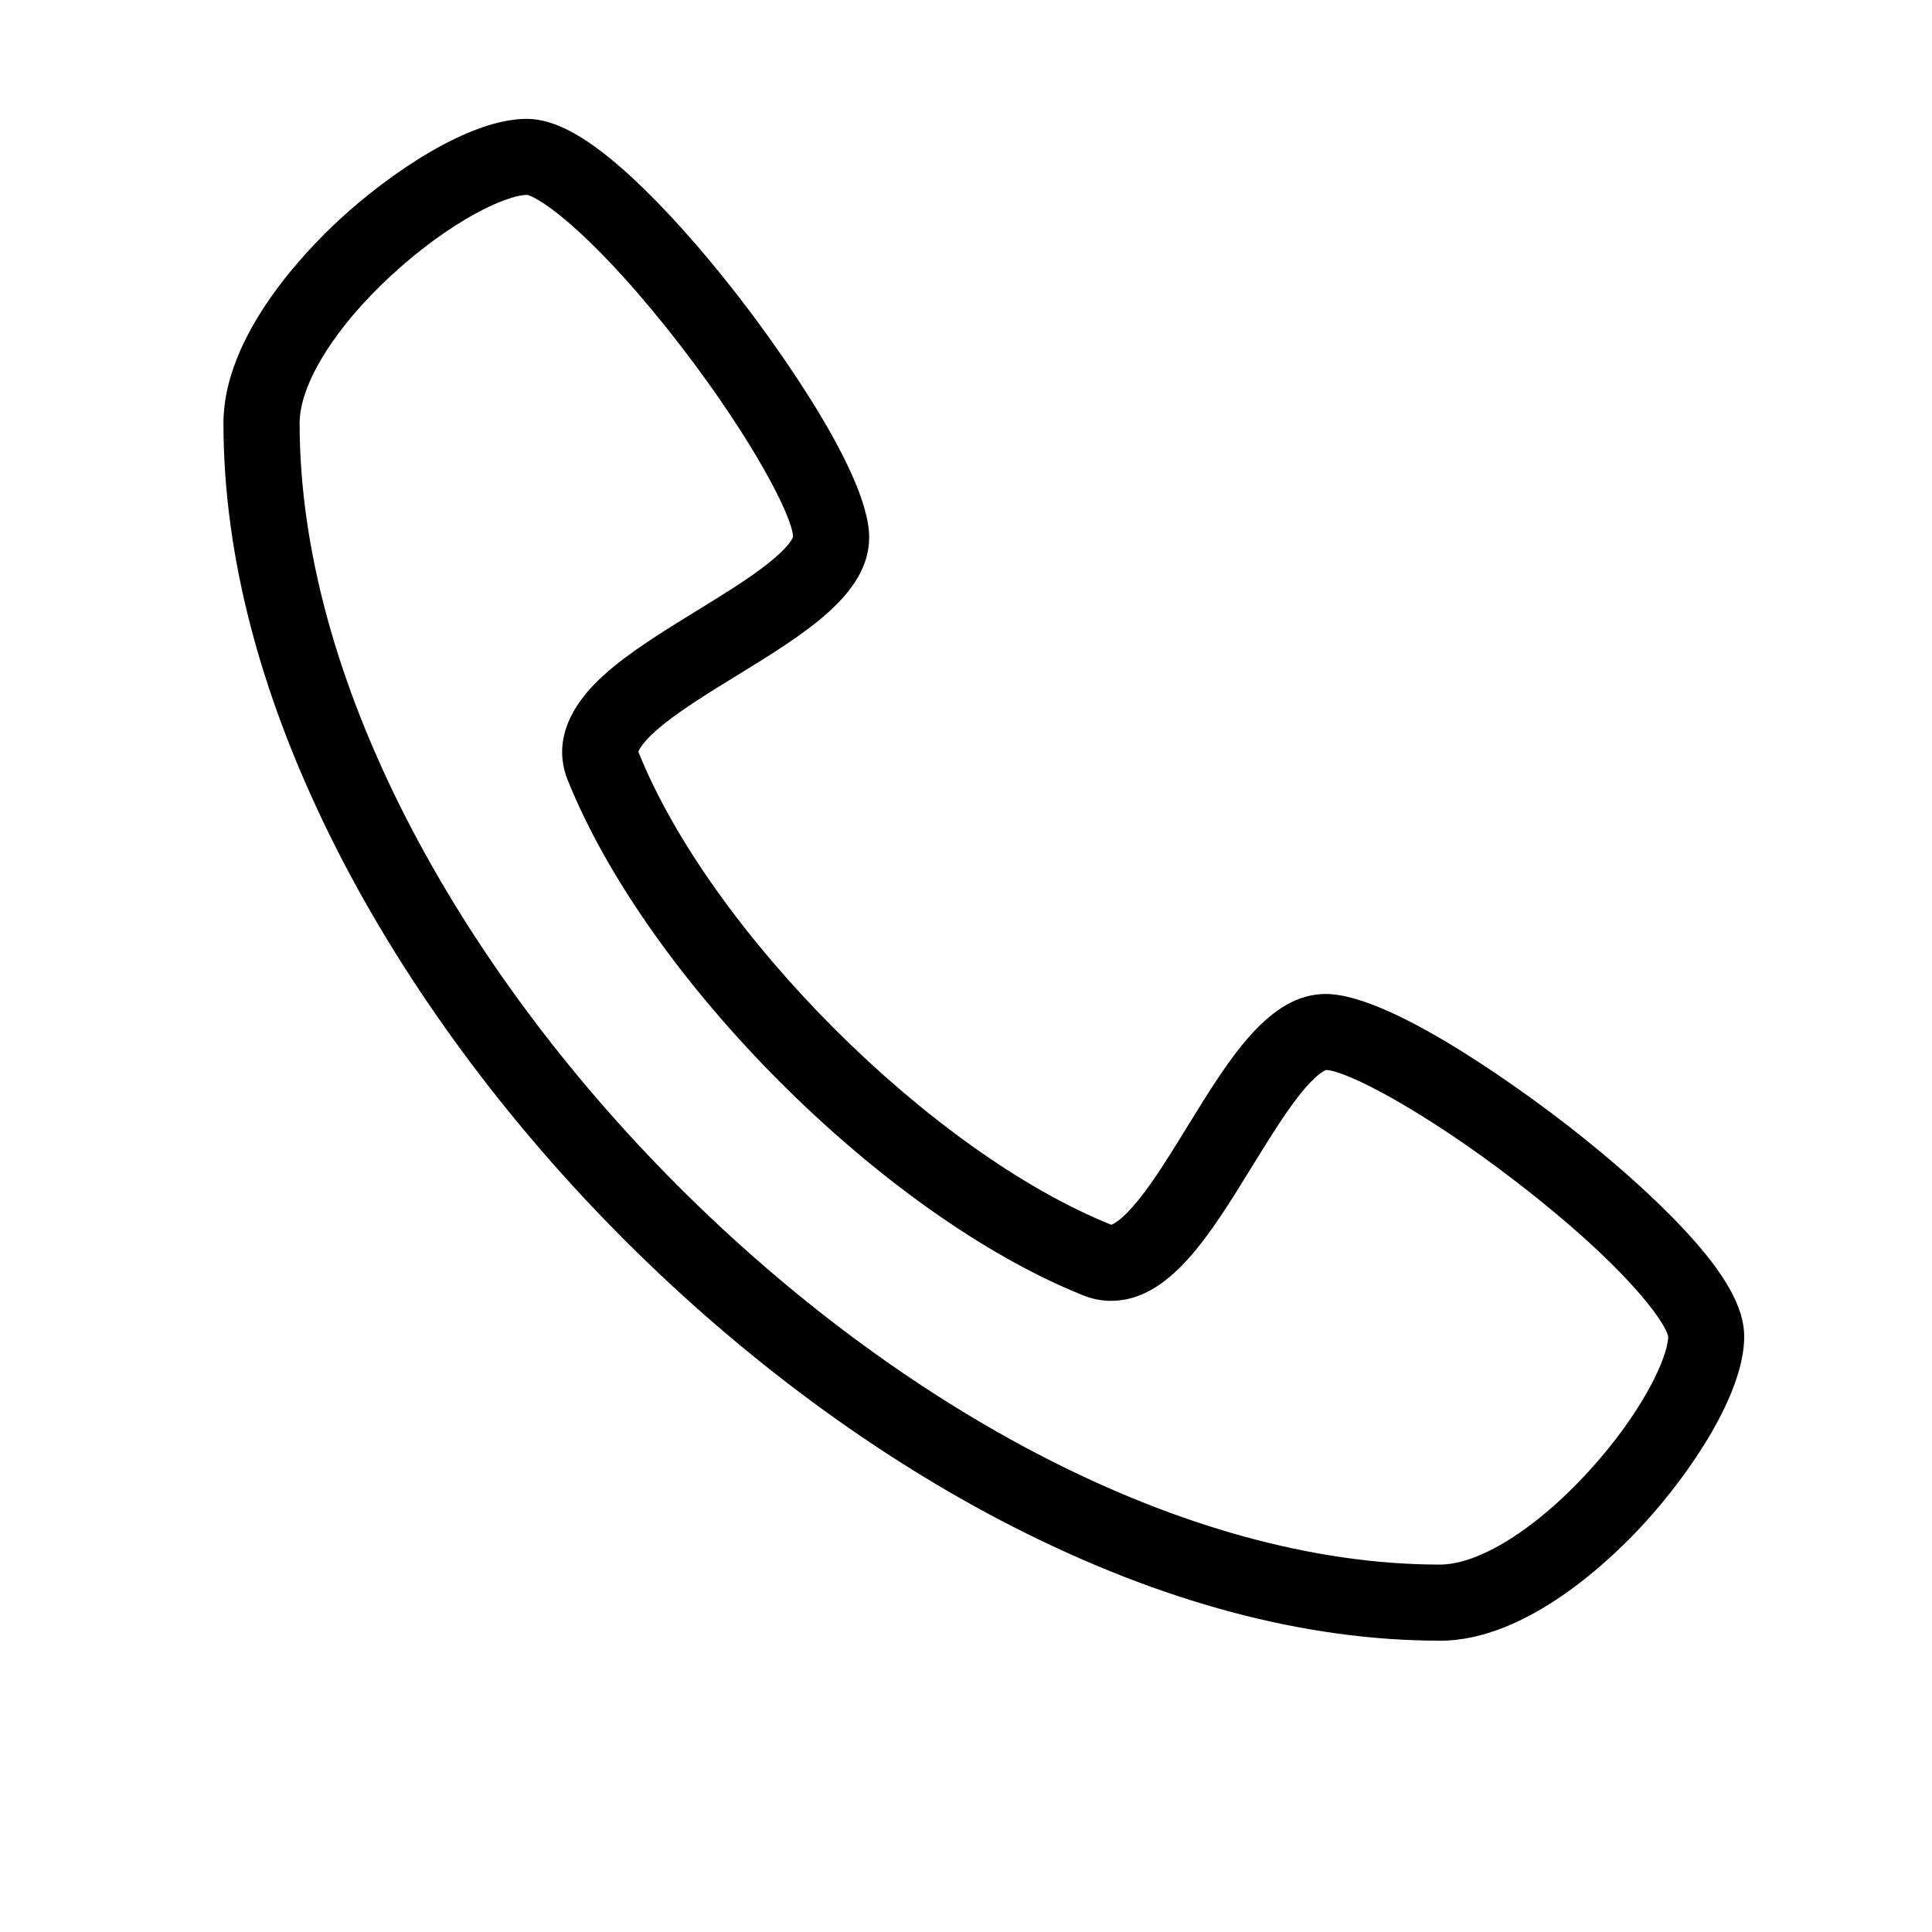
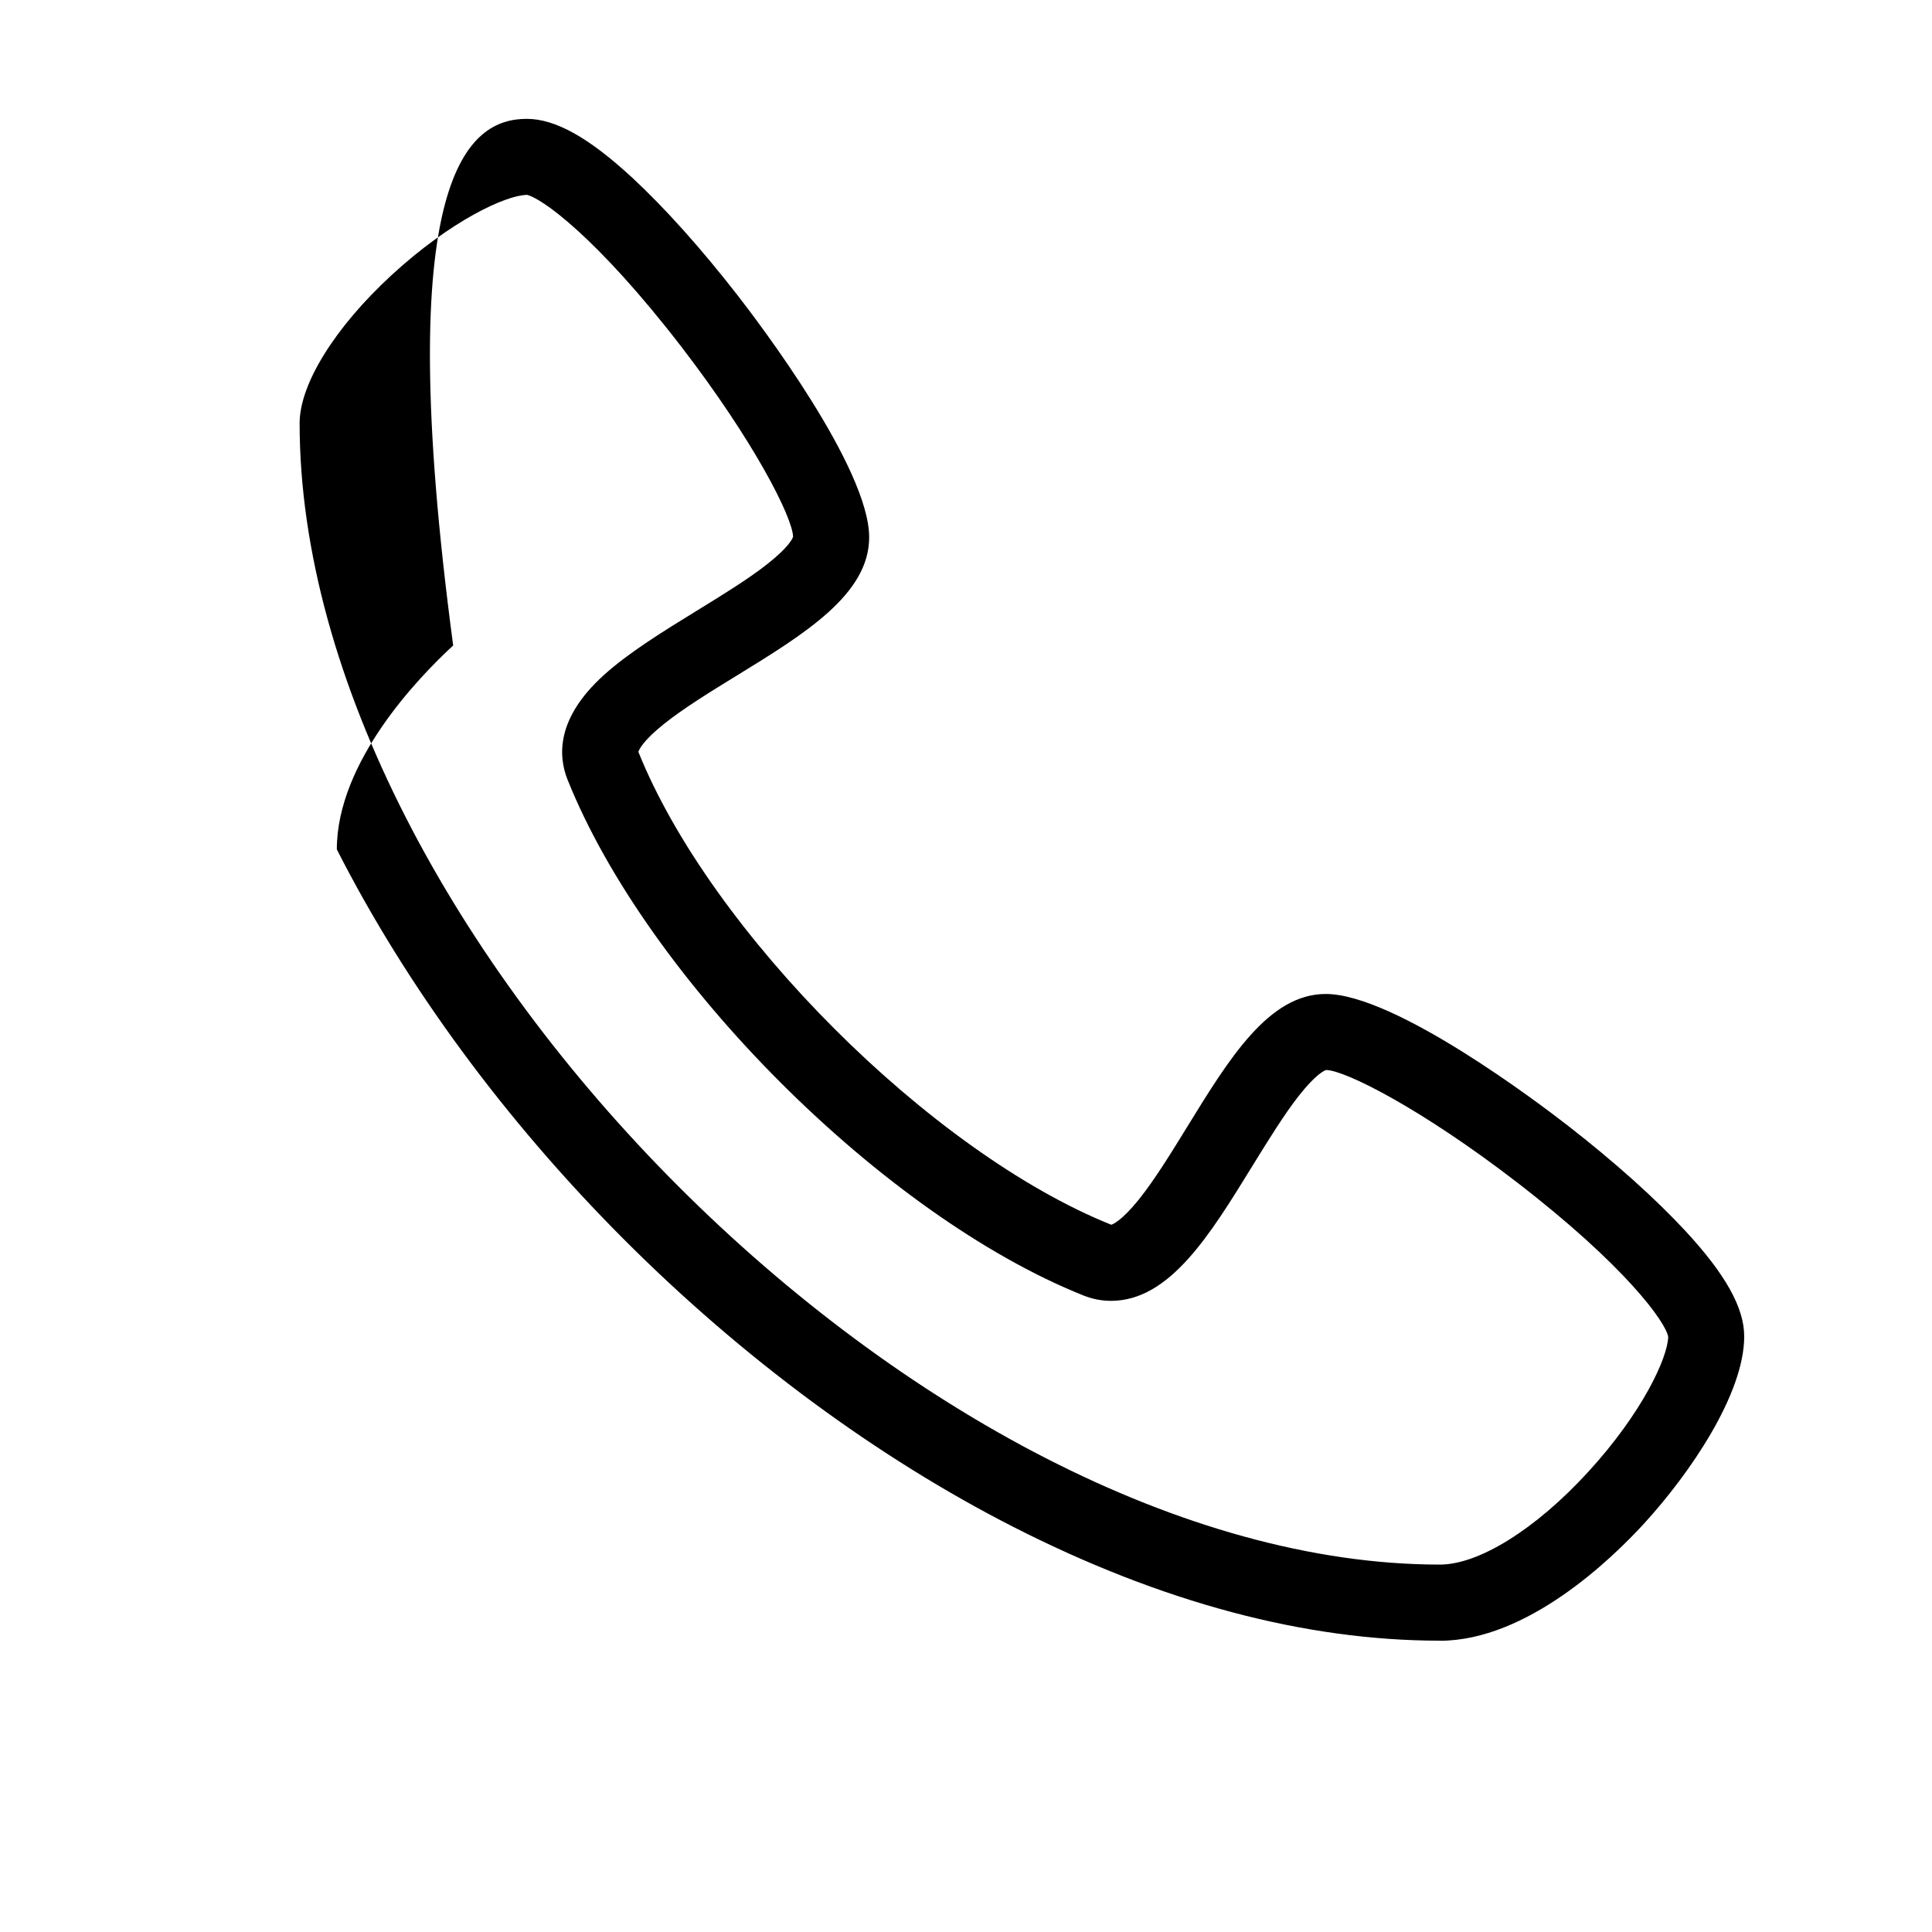
<svg xmlns="http://www.w3.org/2000/svg" viewBox="-150 -80 1300 1300">
-   <path d="M818.893 1023.974c-90.675 0-187.136-25.702-286.72-76.39-91.802-46.746-182.477-113.664-262.246-193.536s-146.586-170.65-193.28-262.502C26.061 391.911.359 295.45.359 204.775c0-58.778 54.784-115.558 78.285-137.216C112.487 36.378 165.735-.025 204.442-.025c19.251 0 41.779 12.595 71.014 39.629 21.76 20.173 46.285 47.514 70.81 79.053 14.797 19.046 88.576 116.275 88.576 162.918 0 38.246-43.264 64.87-89.037 92.979-17.715 10.854-35.994 22.118-49.203 32.717-14.131 11.315-16.64 17.306-17.05 18.637 48.589 121.139 197.12 269.67 318.208 318.208 1.075-.358 7.066-2.714 18.586-17.05 10.598-13.21 21.862-31.539 32.717-49.203 28.16-45.773 54.733-89.037 92.979-89.037 46.643 0 143.872 73.779 162.918 88.576 31.539 24.525 58.88 49.05 79.053 70.81 27.034 29.184 39.629 51.763 39.629 71.014 0 38.707-36.403 92.109-67.533 126.106-21.709 23.654-78.49 78.694-137.267 78.694zm-614.707-972.8c-13.722.256-50.637 17.05-90.778 54.016-38.093 35.123-61.798 73.267-61.798 99.584 0 344.525 423.117 768 767.283 768 26.266 0 64.41-23.808 99.533-62.106 37.018-40.346 53.811-77.414 54.067-91.187-1.638-9.728-28.57-47.565-102.246-104.294-63.334-48.742-114.688-74.906-127.898-75.213-.922.256-6.656 2.458-18.278 17.203-10.086 12.851-20.89 30.413-31.386 47.411-28.672 46.643-55.757 90.726-95.13 90.726-6.349 0-12.595-1.229-18.586-3.635-134.4-53.76-293.325-212.685-347.085-347.085-6.451-16.128-7.475-41.421 24.269-70.195 16.896-15.309 40.243-29.645 62.874-43.571 16.998-10.445 34.611-21.248 47.411-31.386 14.746-11.622 16.947-17.357 17.203-18.278-.358-13.21-26.47-64.563-75.213-127.898-56.73-73.677-94.566-100.557-104.294-102.246z" />
+   <path d="M818.893 1023.974c-90.675 0-187.136-25.702-286.72-76.39-91.802-46.746-182.477-113.664-262.246-193.536s-146.586-170.65-193.28-262.502c0-58.778 54.784-115.558 78.285-137.216C112.487 36.378 165.735-.025 204.442-.025c19.251 0 41.779 12.595 71.014 39.629 21.76 20.173 46.285 47.514 70.81 79.053 14.797 19.046 88.576 116.275 88.576 162.918 0 38.246-43.264 64.87-89.037 92.979-17.715 10.854-35.994 22.118-49.203 32.717-14.131 11.315-16.64 17.306-17.05 18.637 48.589 121.139 197.12 269.67 318.208 318.208 1.075-.358 7.066-2.714 18.586-17.05 10.598-13.21 21.862-31.539 32.717-49.203 28.16-45.773 54.733-89.037 92.979-89.037 46.643 0 143.872 73.779 162.918 88.576 31.539 24.525 58.88 49.05 79.053 70.81 27.034 29.184 39.629 51.763 39.629 71.014 0 38.707-36.403 92.109-67.533 126.106-21.709 23.654-78.49 78.694-137.267 78.694zm-614.707-972.8c-13.722.256-50.637 17.05-90.778 54.016-38.093 35.123-61.798 73.267-61.798 99.584 0 344.525 423.117 768 767.283 768 26.266 0 64.41-23.808 99.533-62.106 37.018-40.346 53.811-77.414 54.067-91.187-1.638-9.728-28.57-47.565-102.246-104.294-63.334-48.742-114.688-74.906-127.898-75.213-.922.256-6.656 2.458-18.278 17.203-10.086 12.851-20.89 30.413-31.386 47.411-28.672 46.643-55.757 90.726-95.13 90.726-6.349 0-12.595-1.229-18.586-3.635-134.4-53.76-293.325-212.685-347.085-347.085-6.451-16.128-7.475-41.421 24.269-70.195 16.896-15.309 40.243-29.645 62.874-43.571 16.998-10.445 34.611-21.248 47.411-31.386 14.746-11.622 16.947-17.357 17.203-18.278-.358-13.21-26.47-64.563-75.213-127.898-56.73-73.677-94.566-100.557-104.294-102.246z" />
</svg>